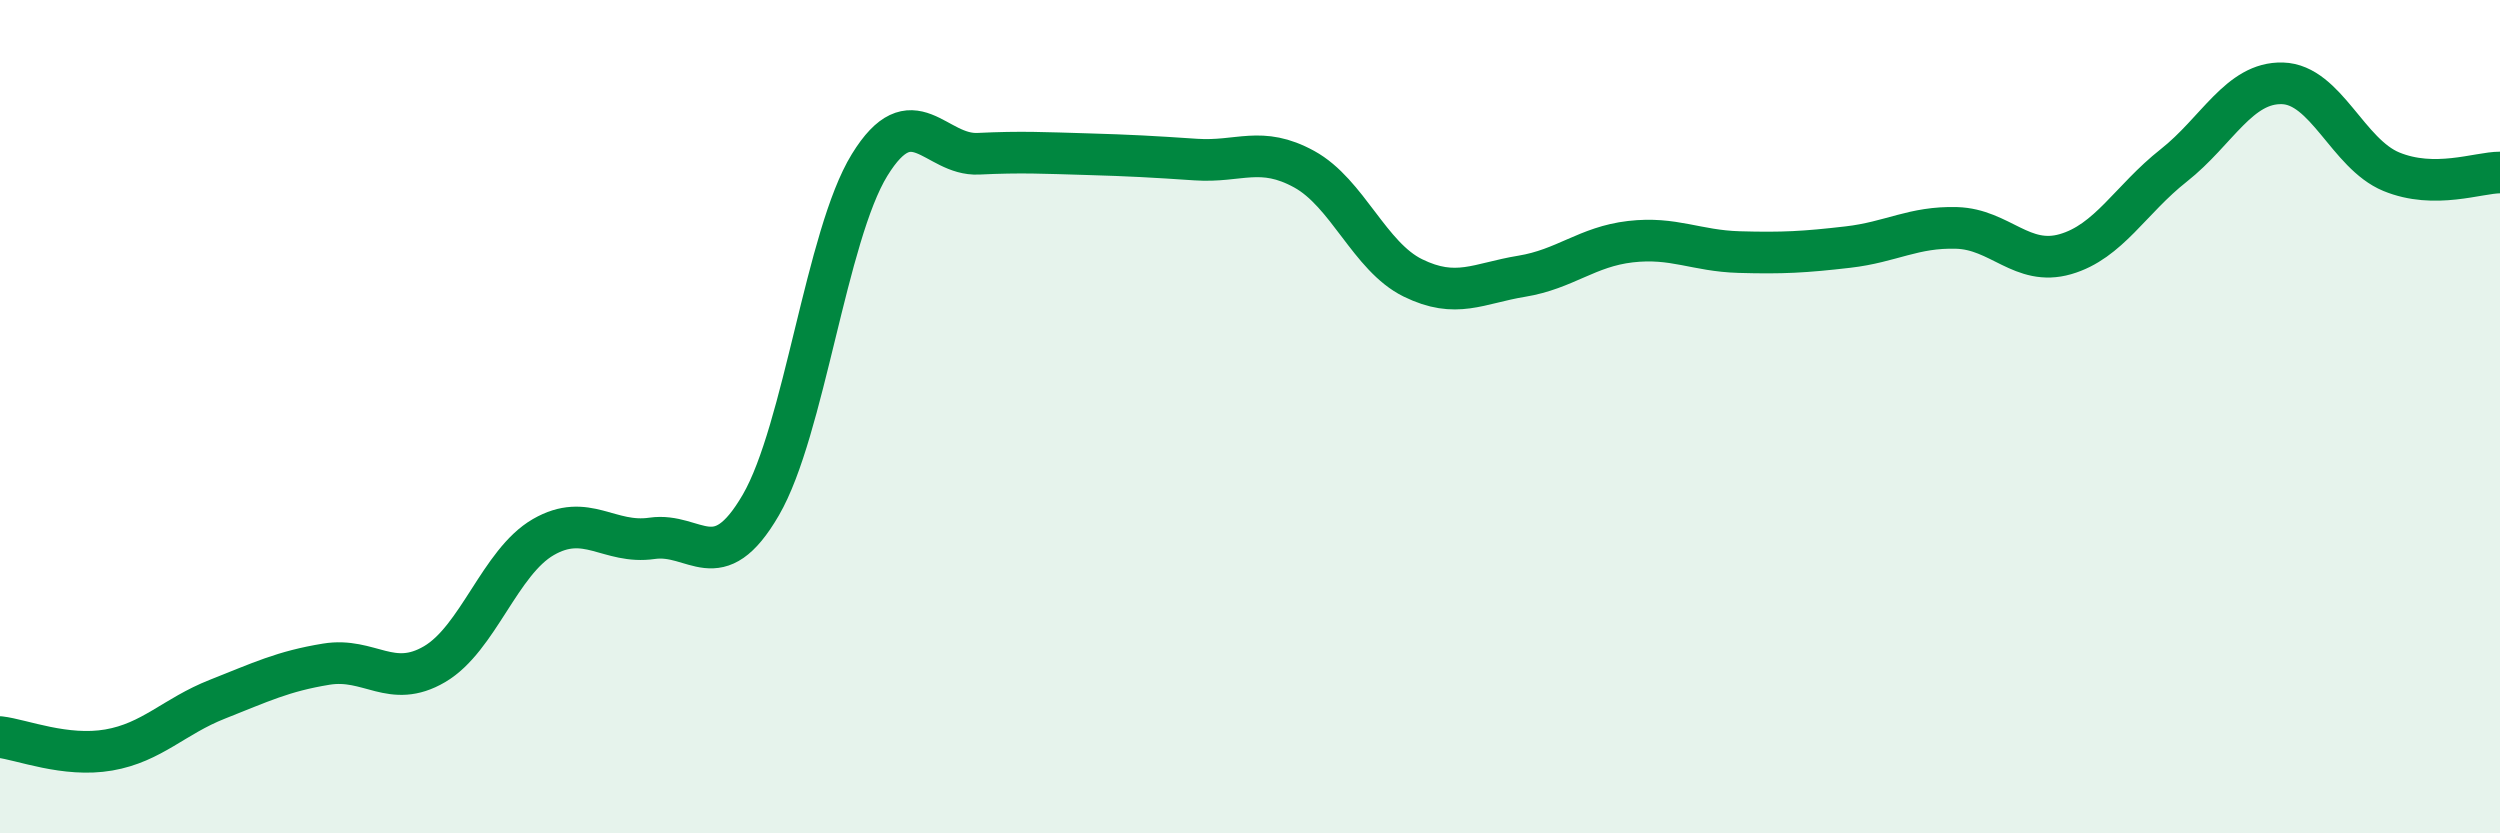
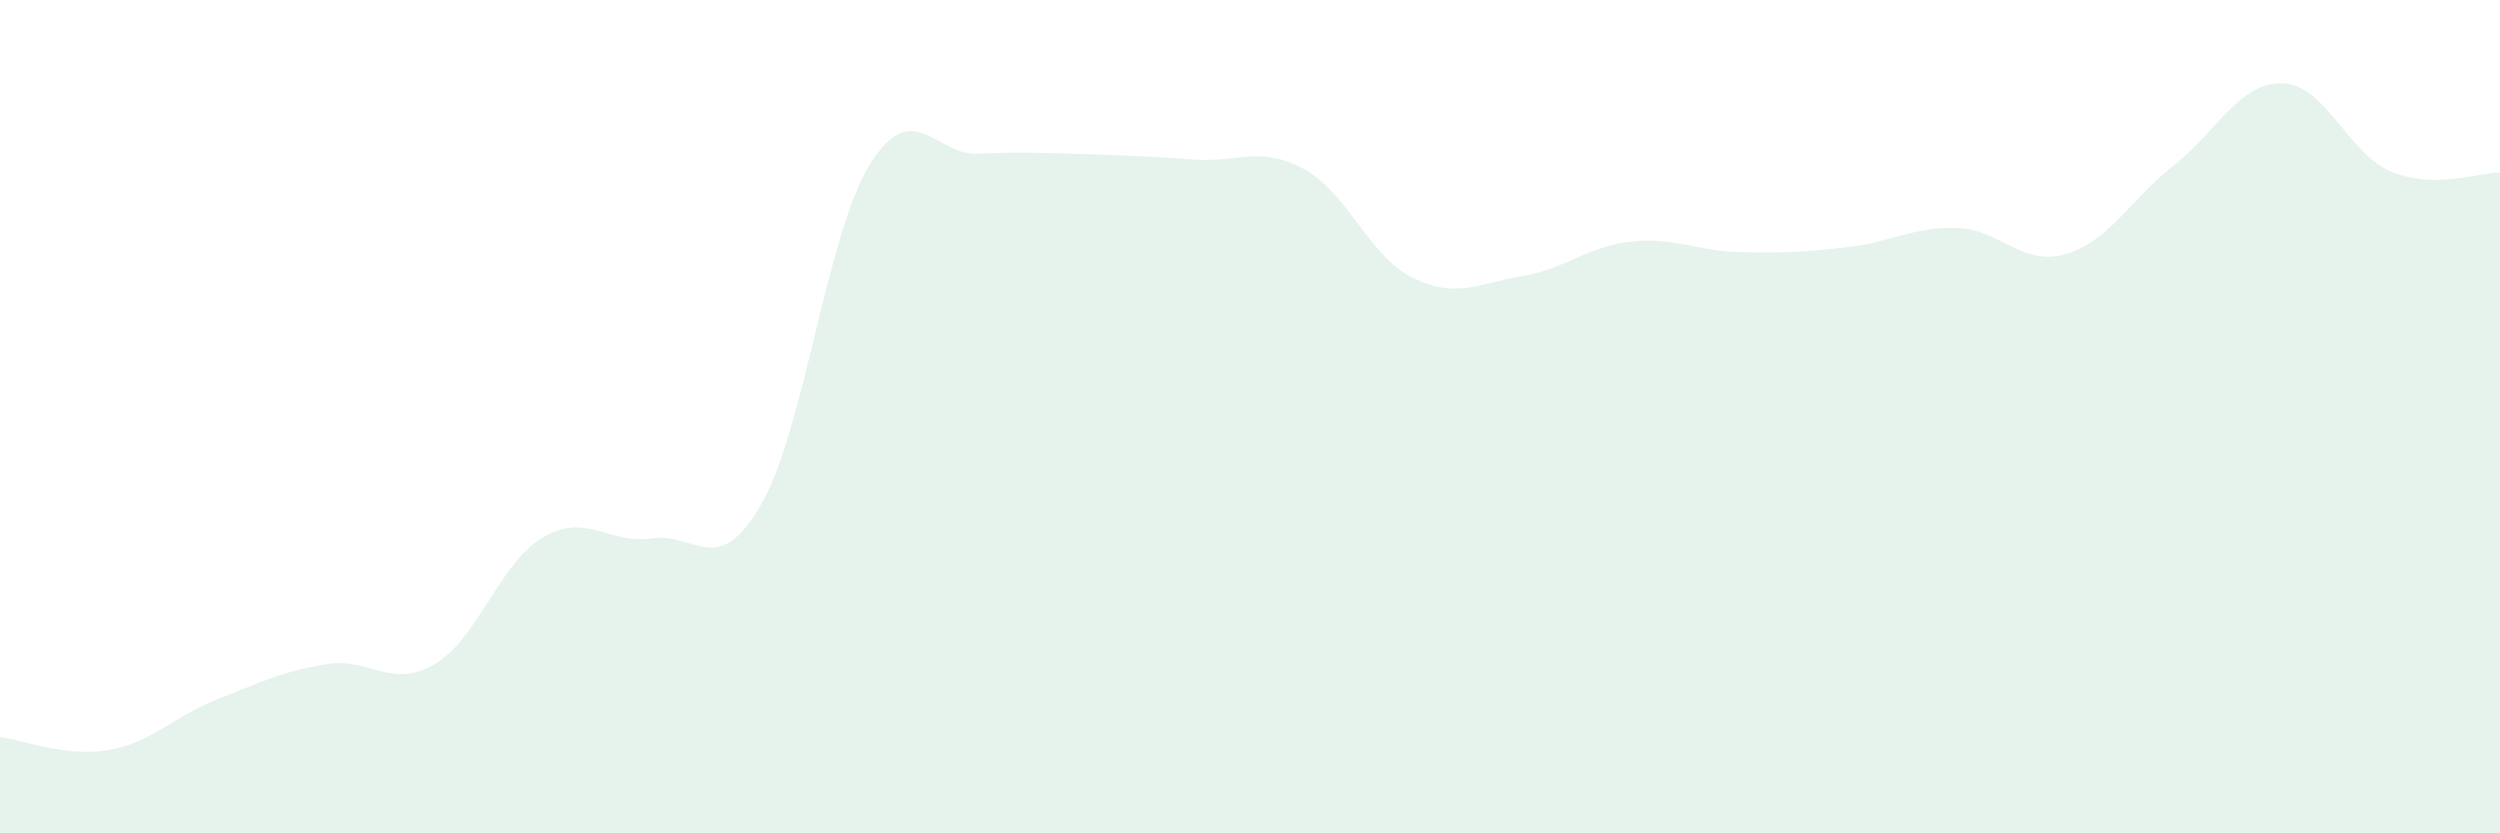
<svg xmlns="http://www.w3.org/2000/svg" width="60" height="20" viewBox="0 0 60 20">
  <path d="M 0,17.69 C 0.52,17.75 1.57,18.18 2.61,18 C 3.65,17.82 4.18,17.19 5.22,16.78 C 6.26,16.37 6.79,16.11 7.83,15.94 C 8.87,15.77 9.39,16.55 10.43,15.94 C 11.47,15.33 12,13.49 13.04,12.89 C 14.08,12.29 14.61,13.07 15.65,12.92 C 16.69,12.77 17.22,13.91 18.26,12.12 C 19.3,10.33 19.83,5.65 20.87,3.96 C 21.91,2.27 22.44,3.74 23.48,3.69 C 24.52,3.64 25.05,3.67 26.09,3.7 C 27.13,3.73 27.66,3.76 28.7,3.83 C 29.74,3.9 30.26,3.49 31.3,4.06 C 32.34,4.63 32.87,6.16 33.91,6.67 C 34.95,7.18 35.48,6.8 36.52,6.63 C 37.56,6.46 38.09,5.92 39.13,5.8 C 40.17,5.68 40.7,6.02 41.74,6.05 C 42.78,6.08 43.31,6.05 44.35,5.93 C 45.39,5.81 45.92,5.44 46.96,5.47 C 48,5.5 48.53,6.4 49.57,6.1 C 50.61,5.8 51.13,4.79 52.17,3.97 C 53.21,3.15 53.74,1.97 54.78,2 C 55.82,2.03 56.35,3.69 57.39,4.12 C 58.43,4.55 59.48,4.14 60,4.14L60 20L0 20Z" fill="#008740" opacity="0.1" stroke-linecap="round" stroke-linejoin="round" />
-   <path d="M 0,17.69 C 0.52,17.75 1.57,18.18 2.61,18 C 3.65,17.82 4.18,17.19 5.22,16.78 C 6.26,16.37 6.79,16.11 7.83,15.94 C 8.87,15.77 9.39,16.55 10.43,15.94 C 11.47,15.33 12,13.49 13.04,12.89 C 14.08,12.29 14.61,13.07 15.65,12.92 C 16.69,12.77 17.22,13.91 18.26,12.12 C 19.3,10.33 19.83,5.65 20.87,3.96 C 21.91,2.27 22.44,3.74 23.48,3.69 C 24.52,3.64 25.05,3.67 26.09,3.7 C 27.13,3.73 27.66,3.76 28.7,3.83 C 29.74,3.9 30.26,3.49 31.3,4.06 C 32.34,4.63 32.87,6.16 33.91,6.67 C 34.95,7.18 35.48,6.8 36.52,6.63 C 37.56,6.46 38.09,5.92 39.13,5.8 C 40.17,5.68 40.7,6.02 41.74,6.05 C 42.78,6.08 43.31,6.05 44.35,5.93 C 45.39,5.81 45.92,5.44 46.96,5.47 C 48,5.5 48.53,6.4 49.57,6.1 C 50.61,5.8 51.13,4.79 52.17,3.97 C 53.21,3.15 53.74,1.97 54.78,2 C 55.82,2.03 56.35,3.69 57.39,4.12 C 58.43,4.55 59.48,4.14 60,4.14" stroke="#008740" stroke-width="1" fill="none" stroke-linecap="round" stroke-linejoin="round" />
</svg>